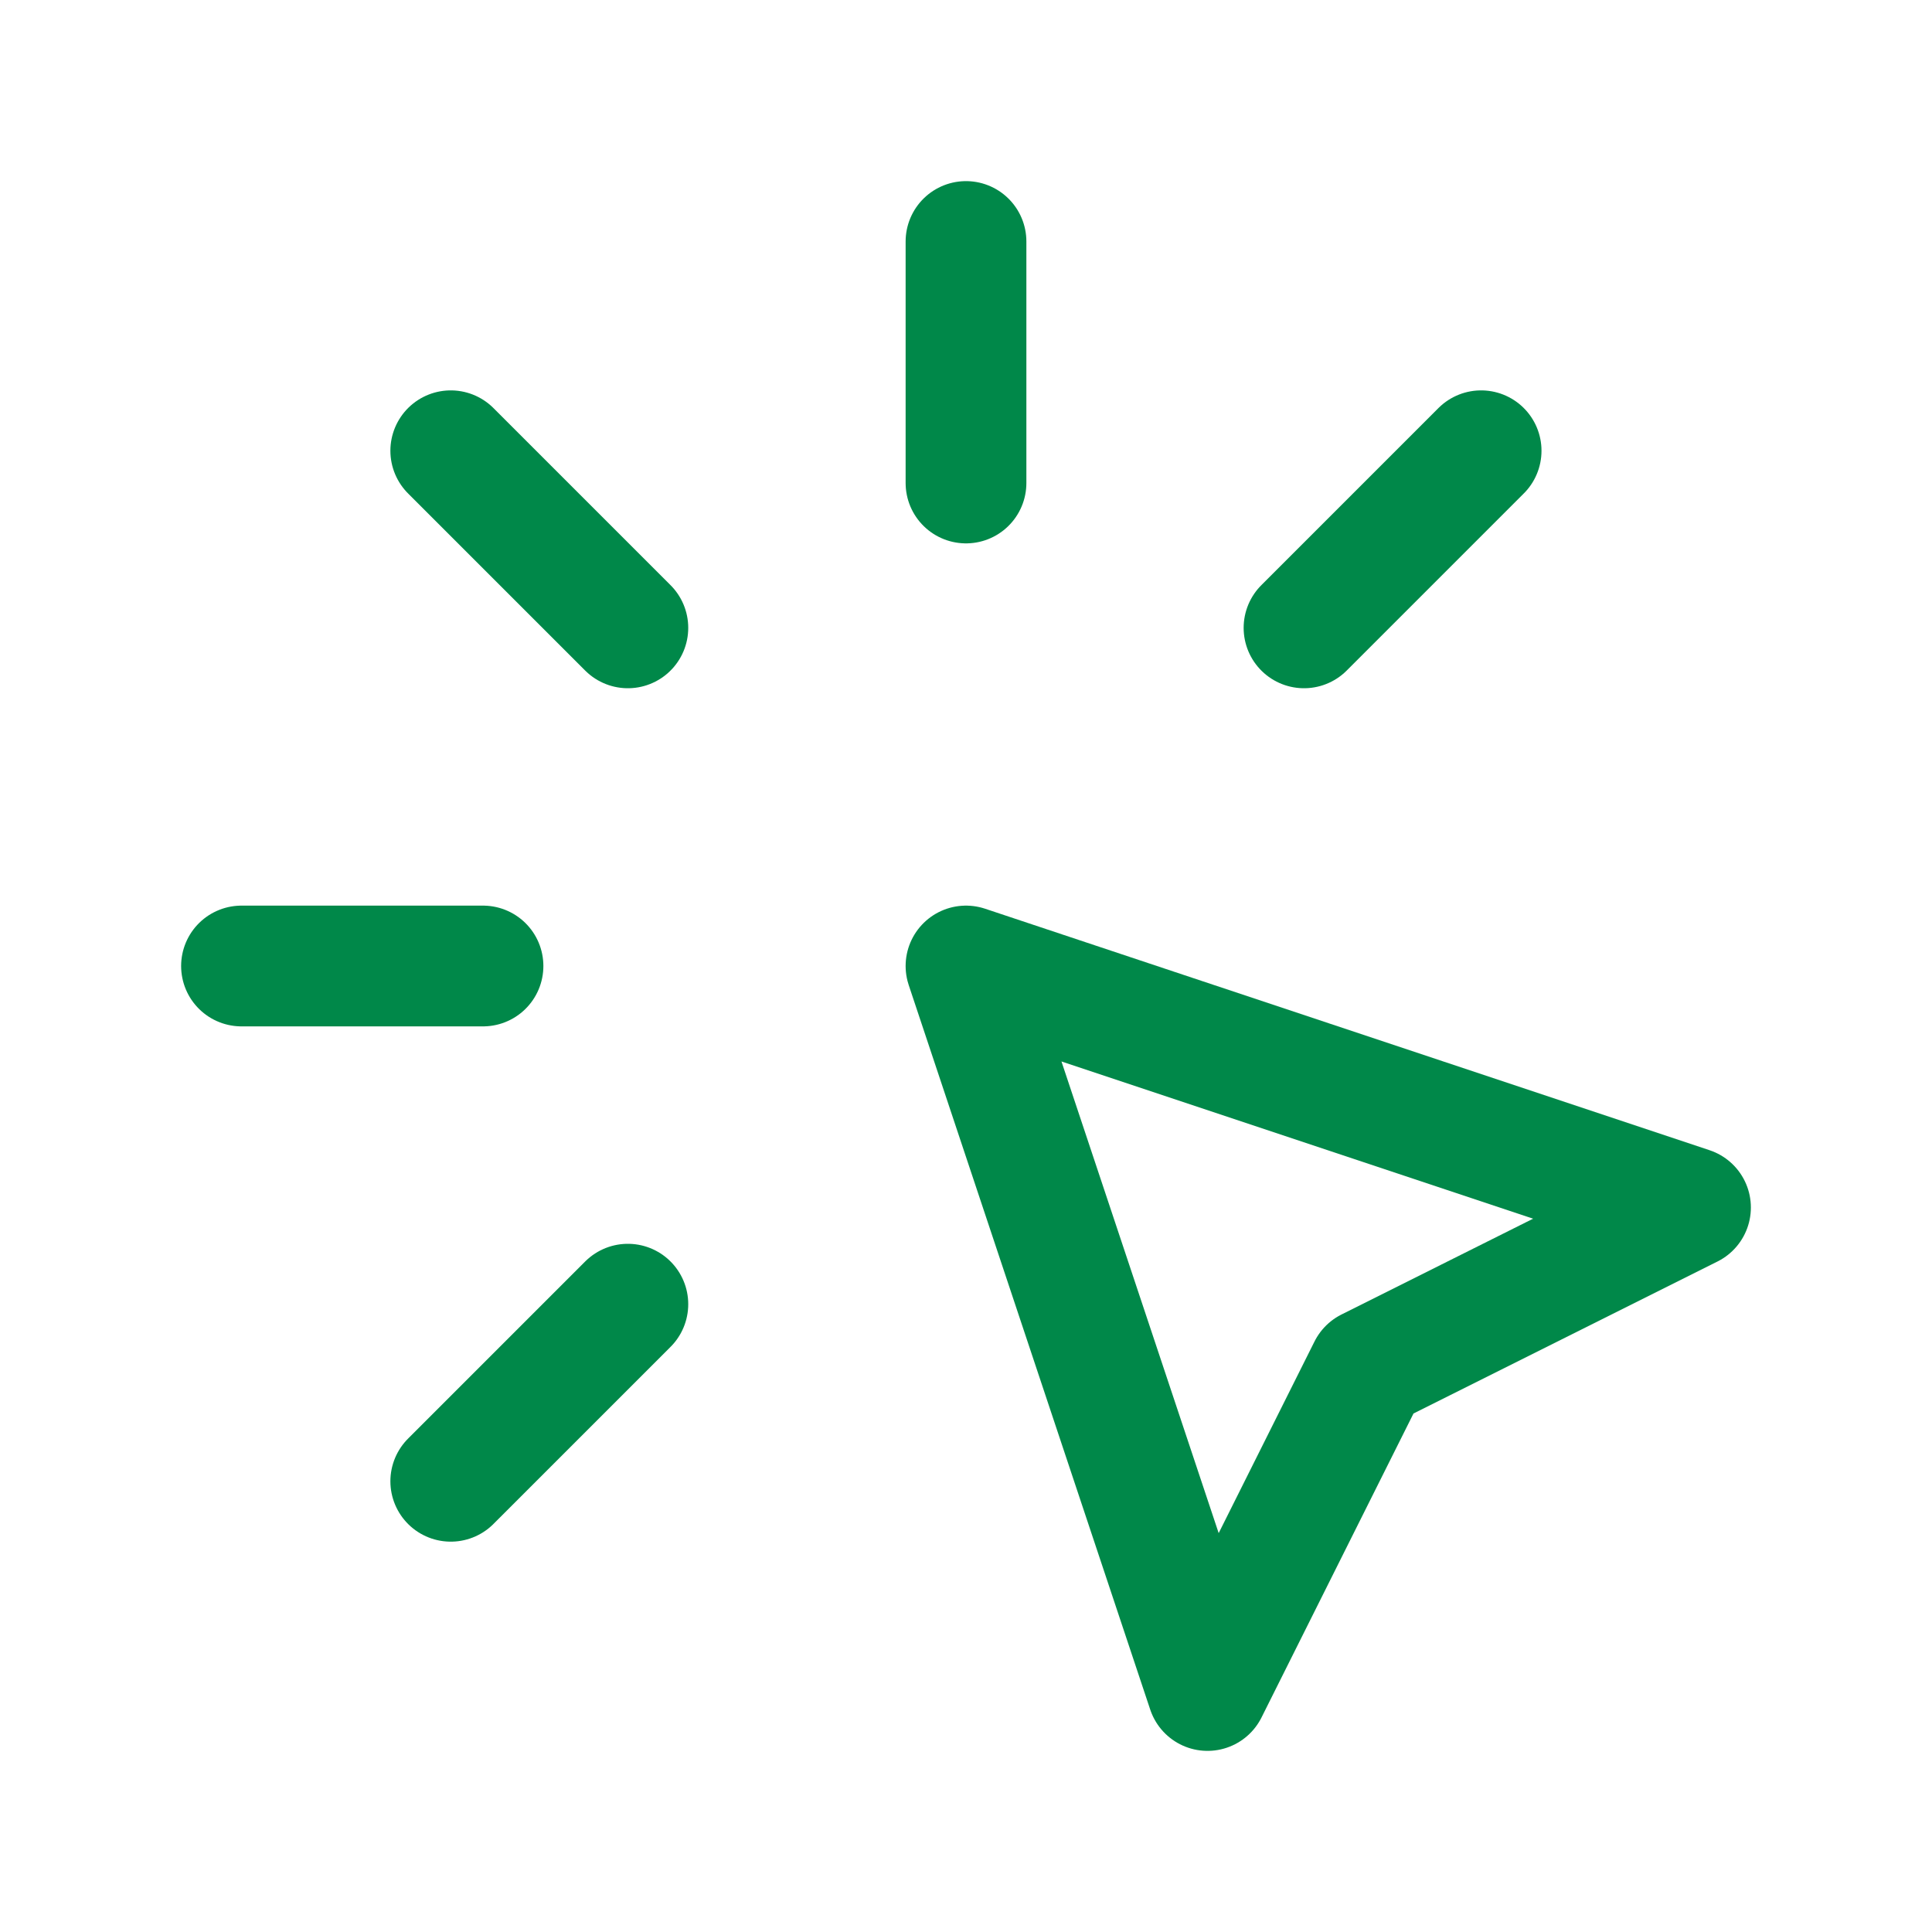
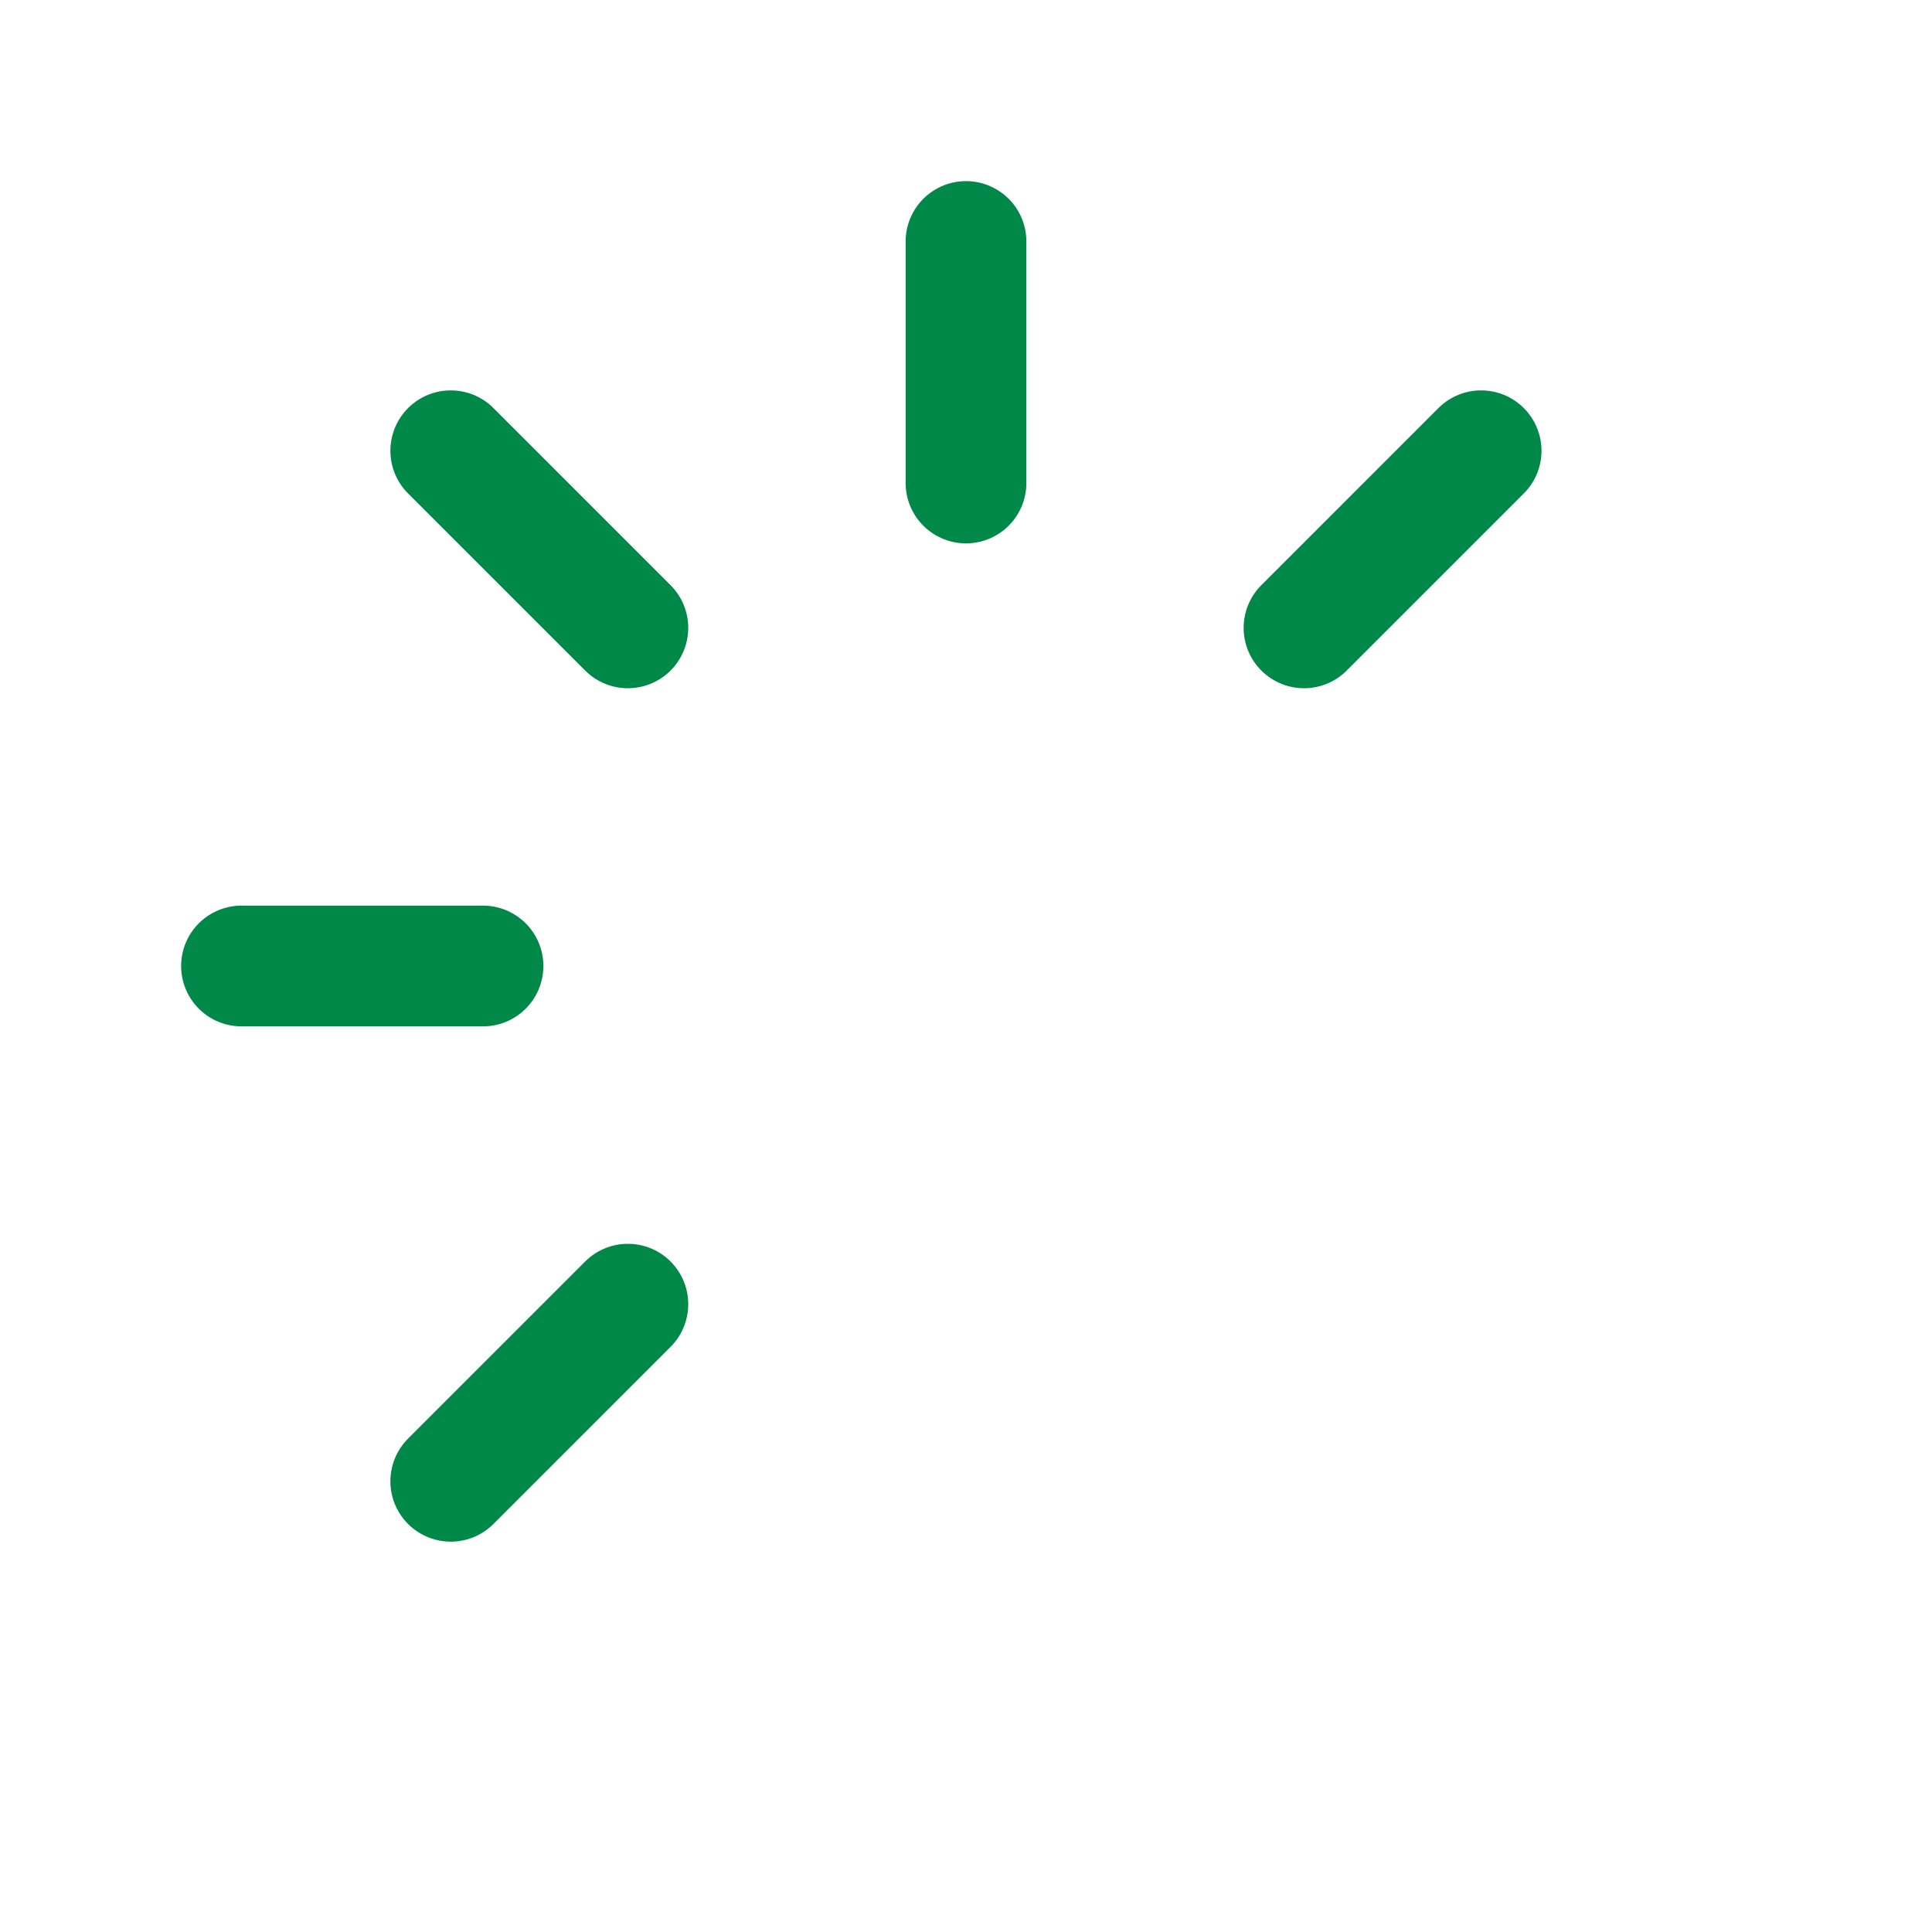
<svg xmlns="http://www.w3.org/2000/svg" width="48" height="48" viewBox="0 0 48 48" fill="none">
  <g clip-path="url(#clip0_2014_6892)">
    <path d="M6 24H12" stroke="#008849" stroke-width="3" stroke-linecap="round" stroke-linejoin="round" />
    <path d="M24 6V12" stroke="#008849" stroke-width="3" stroke-linecap="round" stroke-linejoin="round" />
    <path d="M15.599 15.599L11.199 11.199" stroke="#008849" stroke-width="3" stroke-linecap="round" stroke-linejoin="round" />
    <path d="M32.398 15.599L36.798 11.199" stroke="#008849" stroke-width="3" stroke-linecap="round" stroke-linejoin="round" />
    <path d="M15.599 32.402L11.199 36.802" stroke="#008849" stroke-width="3" stroke-linecap="round" stroke-linejoin="round" />
-     <path d="M24 24L42 30L34 34L30 42L24 24Z" stroke="#008849" stroke-width="3" stroke-linecap="round" stroke-linejoin="round" />
  </g>
  <defs>
    <clipPath id="clip0_2014_6892">
      <rect width="48" height="48" fill="white" />
    </clipPath>
  </defs>
</svg>